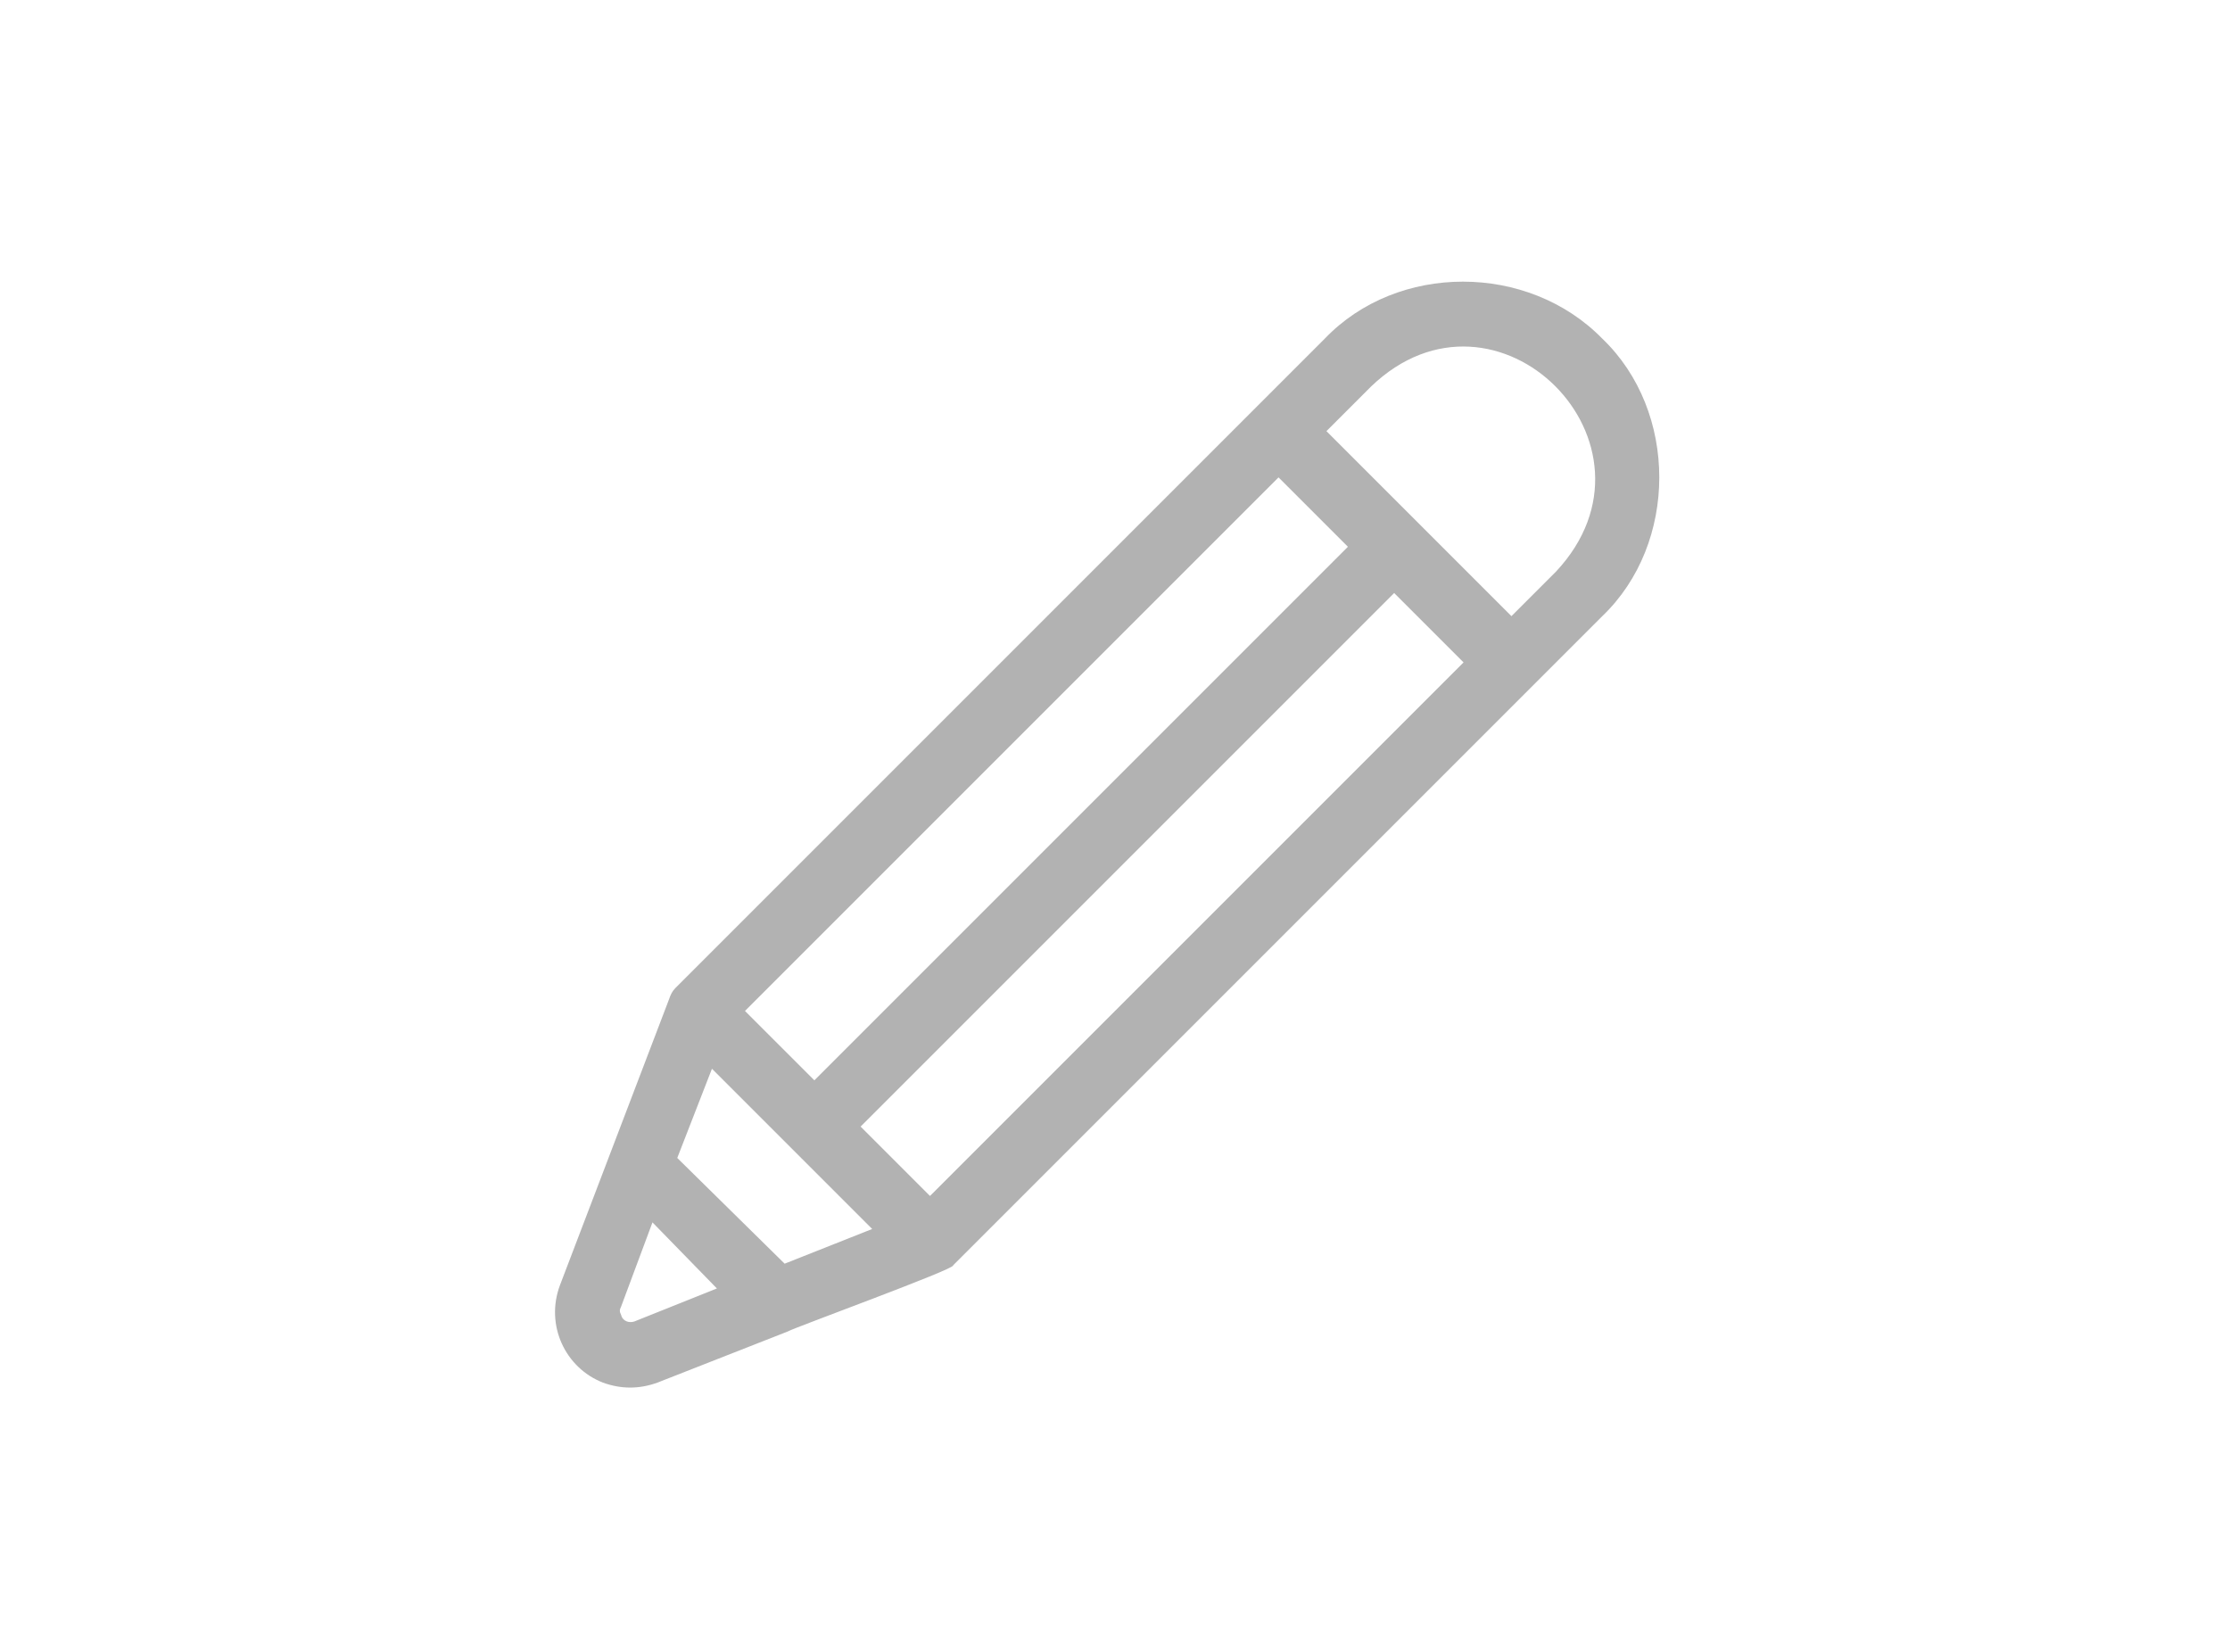
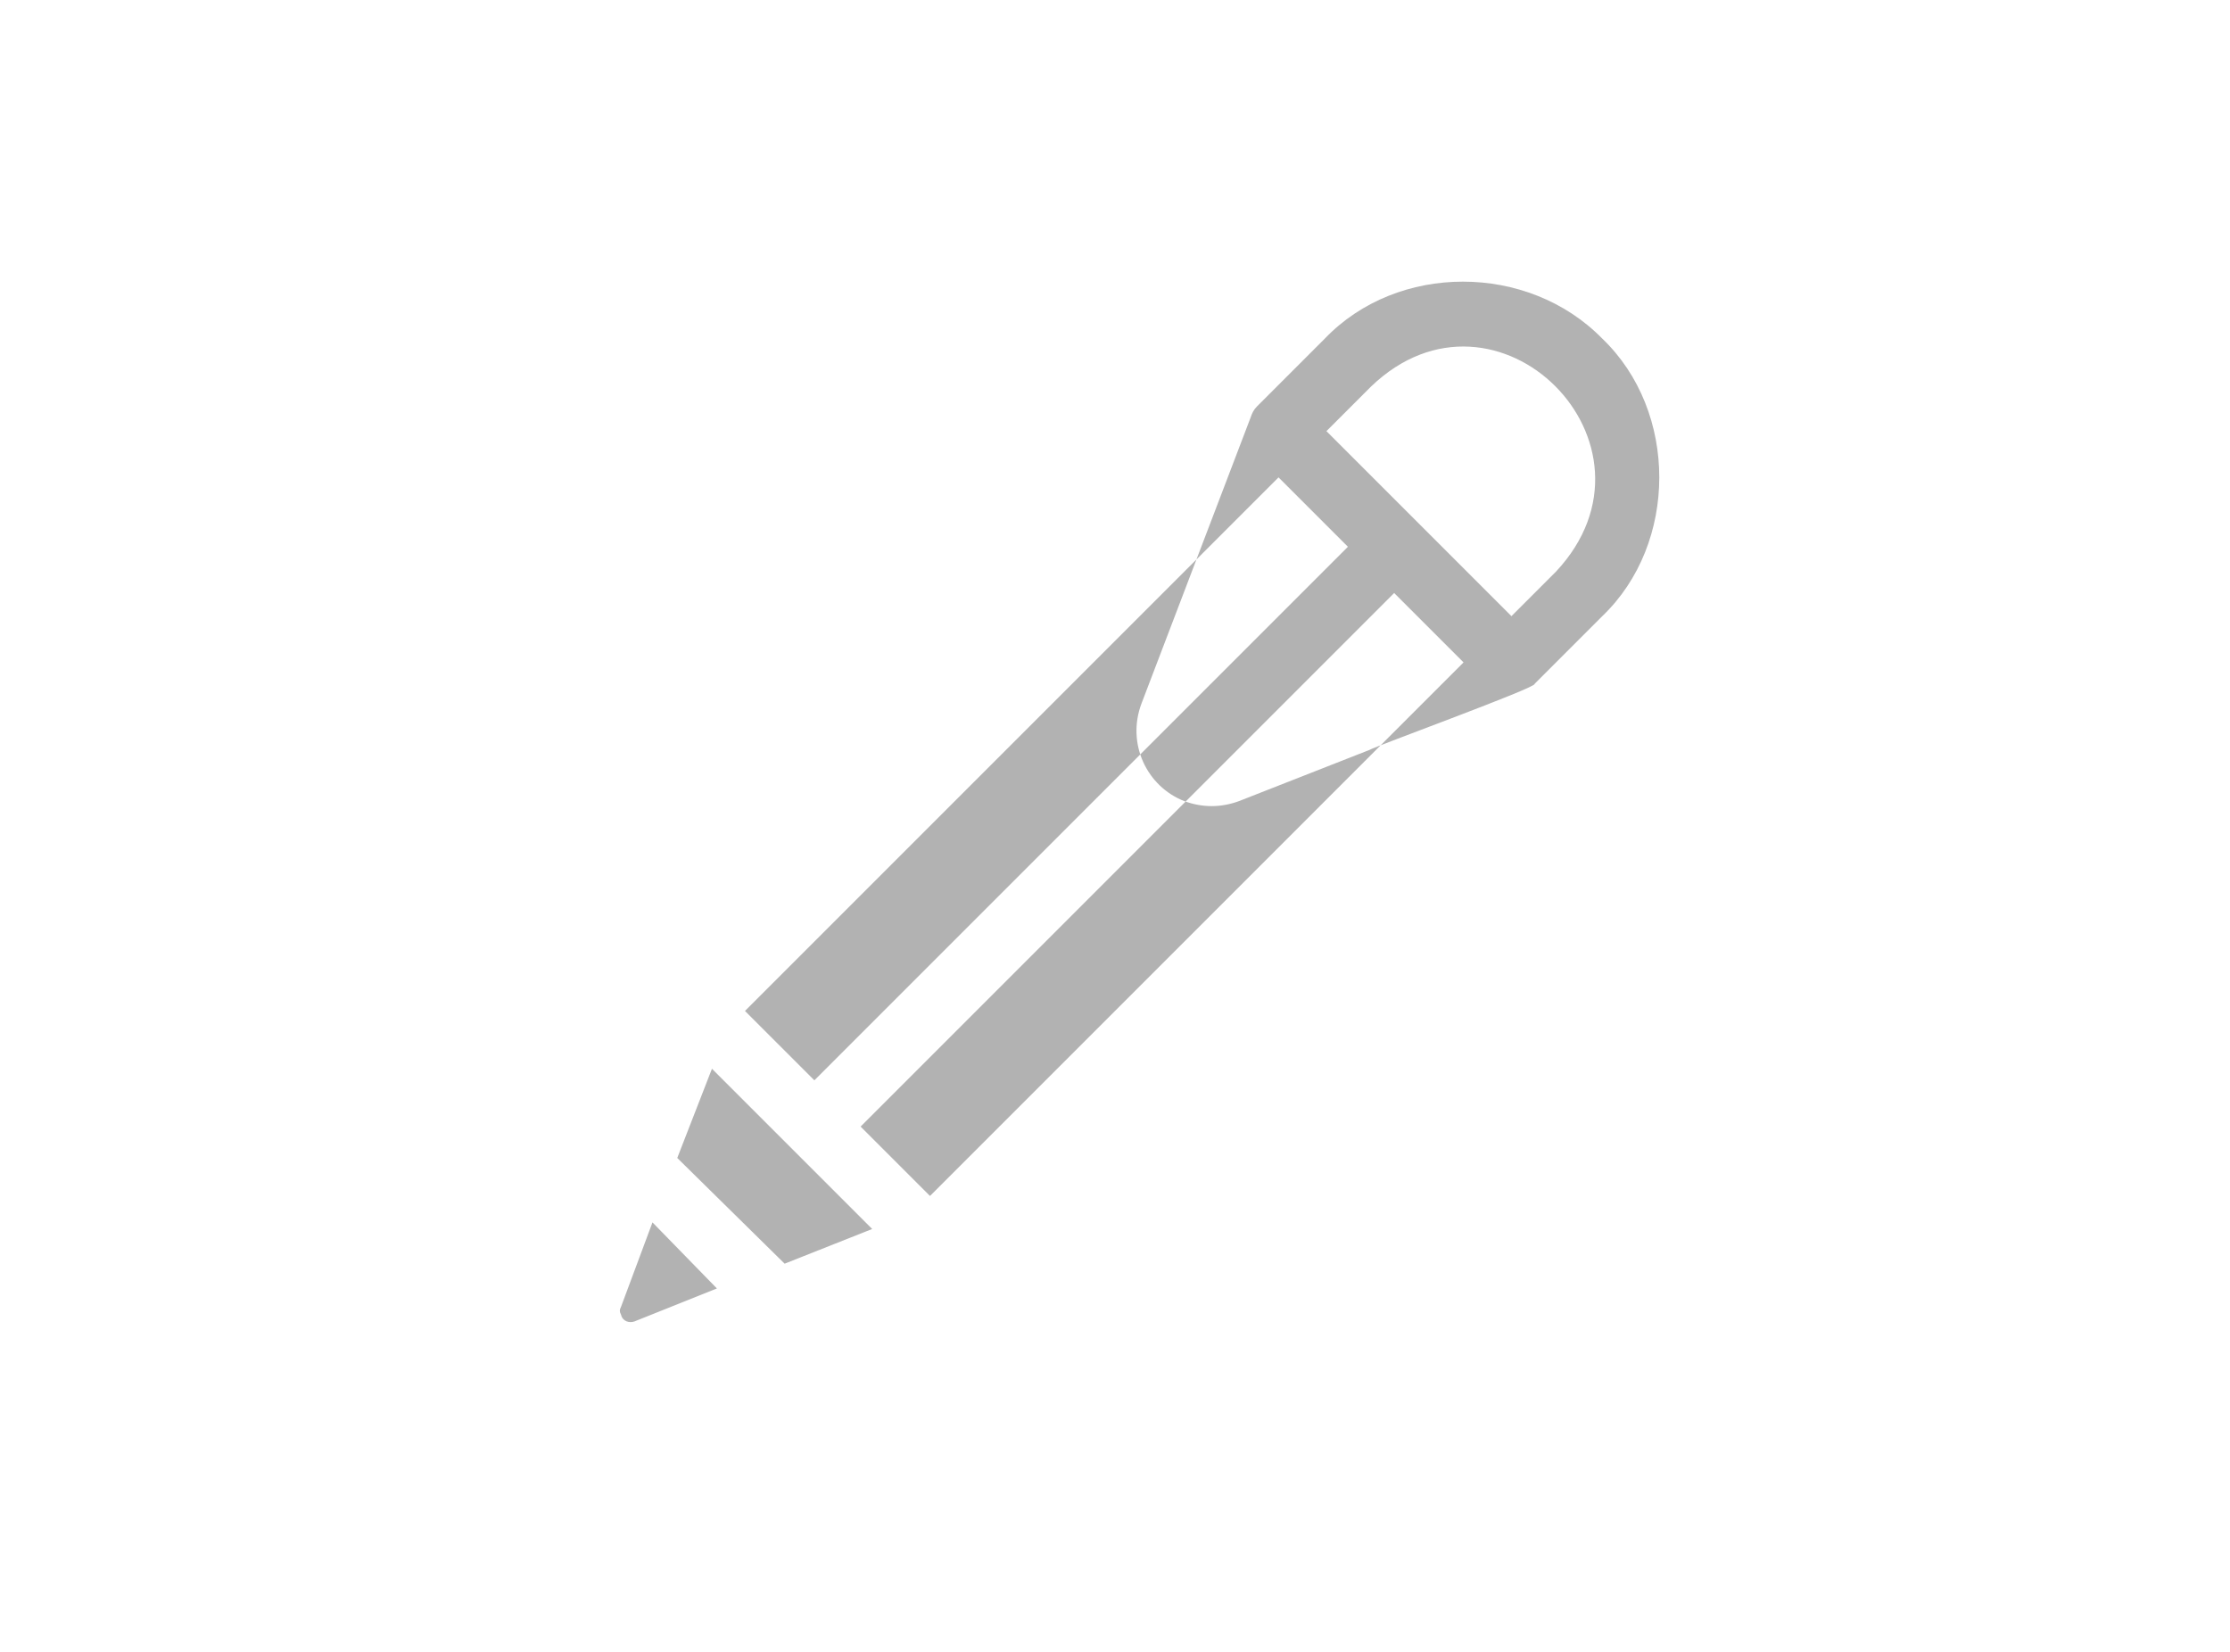
<svg xmlns="http://www.w3.org/2000/svg" version="1.1" id="Layer_19" x="0px" y="0px" viewBox="0 0 135 100" style="enable-background:new 0 0 135 100;" xml:space="preserve">
  <style type="text/css">
	.st0{fill:#B2B2B2;}
</style>
  <g>
-     <path class="st0" d="M80.2,20.5c0,0-4.1,4.1-4.1,4.1L40.9,59.8c-0.2,0.2-0.3,0.4-0.4,0.7l-6.6,17.3c-0.9,2.4,0.3,5,2.6,5.9   c1.1,0.4,2.2,0.4,3.3,0c0,0,7.9-3.1,7.9-3.1c0.3-0.2,10.2-3.8,10-4L97,37.3c4.6-4.4,4.6-12.4,0-16.8C92.5,15.9,84.6,15.9,80.2,20.5   z M43.4,78L38.4,80c-0.3,0.1-0.7,0-0.8-0.4c-0.1-0.2-0.1-0.3,0-0.5l1.9-5.1L43.4,78z M47.5,76.5L41,70.1l2.1-5.4   c0.6,0.6,9.5,9.5,9.7,9.7L47.5,76.5z M45.1,61.2l32.3-32.3l4.2,4.2L49.3,65.4L45.1,61.2z M56.3,72.4l-4.2-4.2l32.3-32.3l4.2,4.2   L56.3,72.4z M94.2,34.6L94.2,34.6l-2.7,2.7c-2.8-2.8-8.4-8.4-11.2-11.2l2.7-2.7C90.6,16.1,101.4,26.9,94.2,34.6z" />
+     <path class="st0" d="M80.2,20.5c0,0-4.1,4.1-4.1,4.1c-0.2,0.2-0.3,0.4-0.4,0.7l-6.6,17.3c-0.9,2.4,0.3,5,2.6,5.9   c1.1,0.4,2.2,0.4,3.3,0c0,0,7.9-3.1,7.9-3.1c0.3-0.2,10.2-3.8,10-4L97,37.3c4.6-4.4,4.6-12.4,0-16.8C92.5,15.9,84.6,15.9,80.2,20.5   z M43.4,78L38.4,80c-0.3,0.1-0.7,0-0.8-0.4c-0.1-0.2-0.1-0.3,0-0.5l1.9-5.1L43.4,78z M47.5,76.5L41,70.1l2.1-5.4   c0.6,0.6,9.5,9.5,9.7,9.7L47.5,76.5z M45.1,61.2l32.3-32.3l4.2,4.2L49.3,65.4L45.1,61.2z M56.3,72.4l-4.2-4.2l32.3-32.3l4.2,4.2   L56.3,72.4z M94.2,34.6L94.2,34.6l-2.7,2.7c-2.8-2.8-8.4-8.4-11.2-11.2l2.7-2.7C90.6,16.1,101.4,26.9,94.2,34.6z" />
  </g>
</svg>